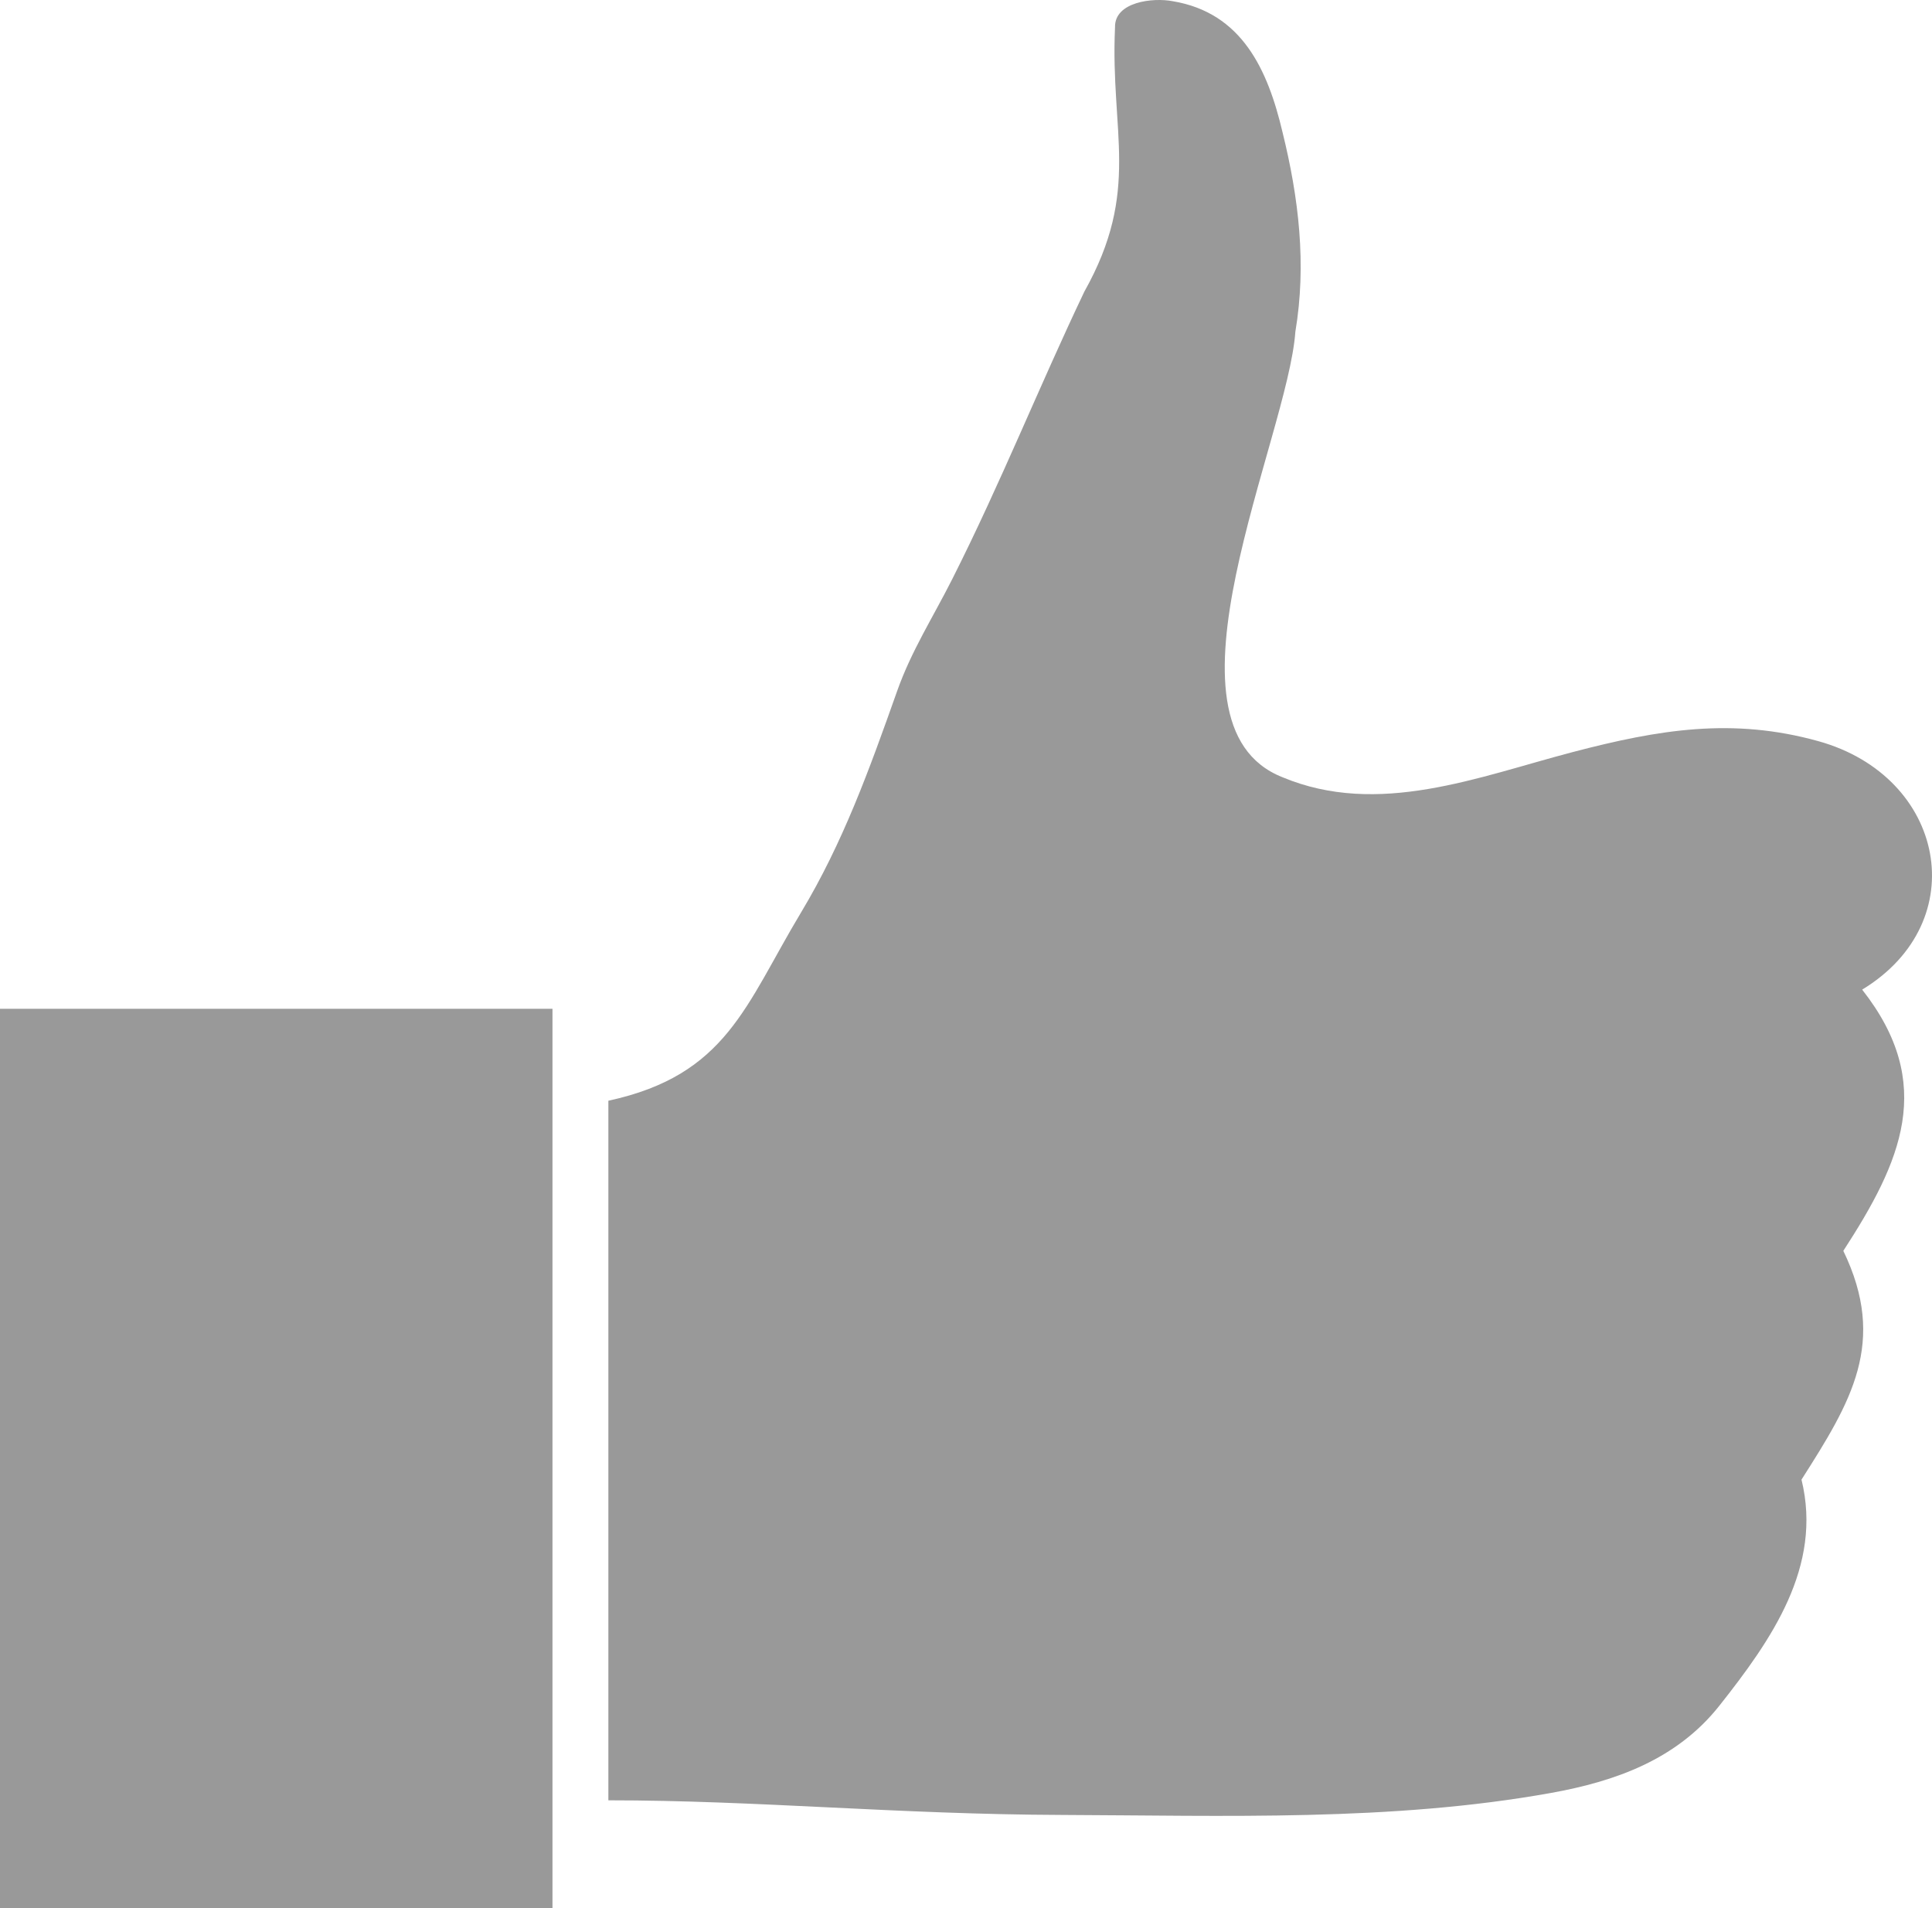
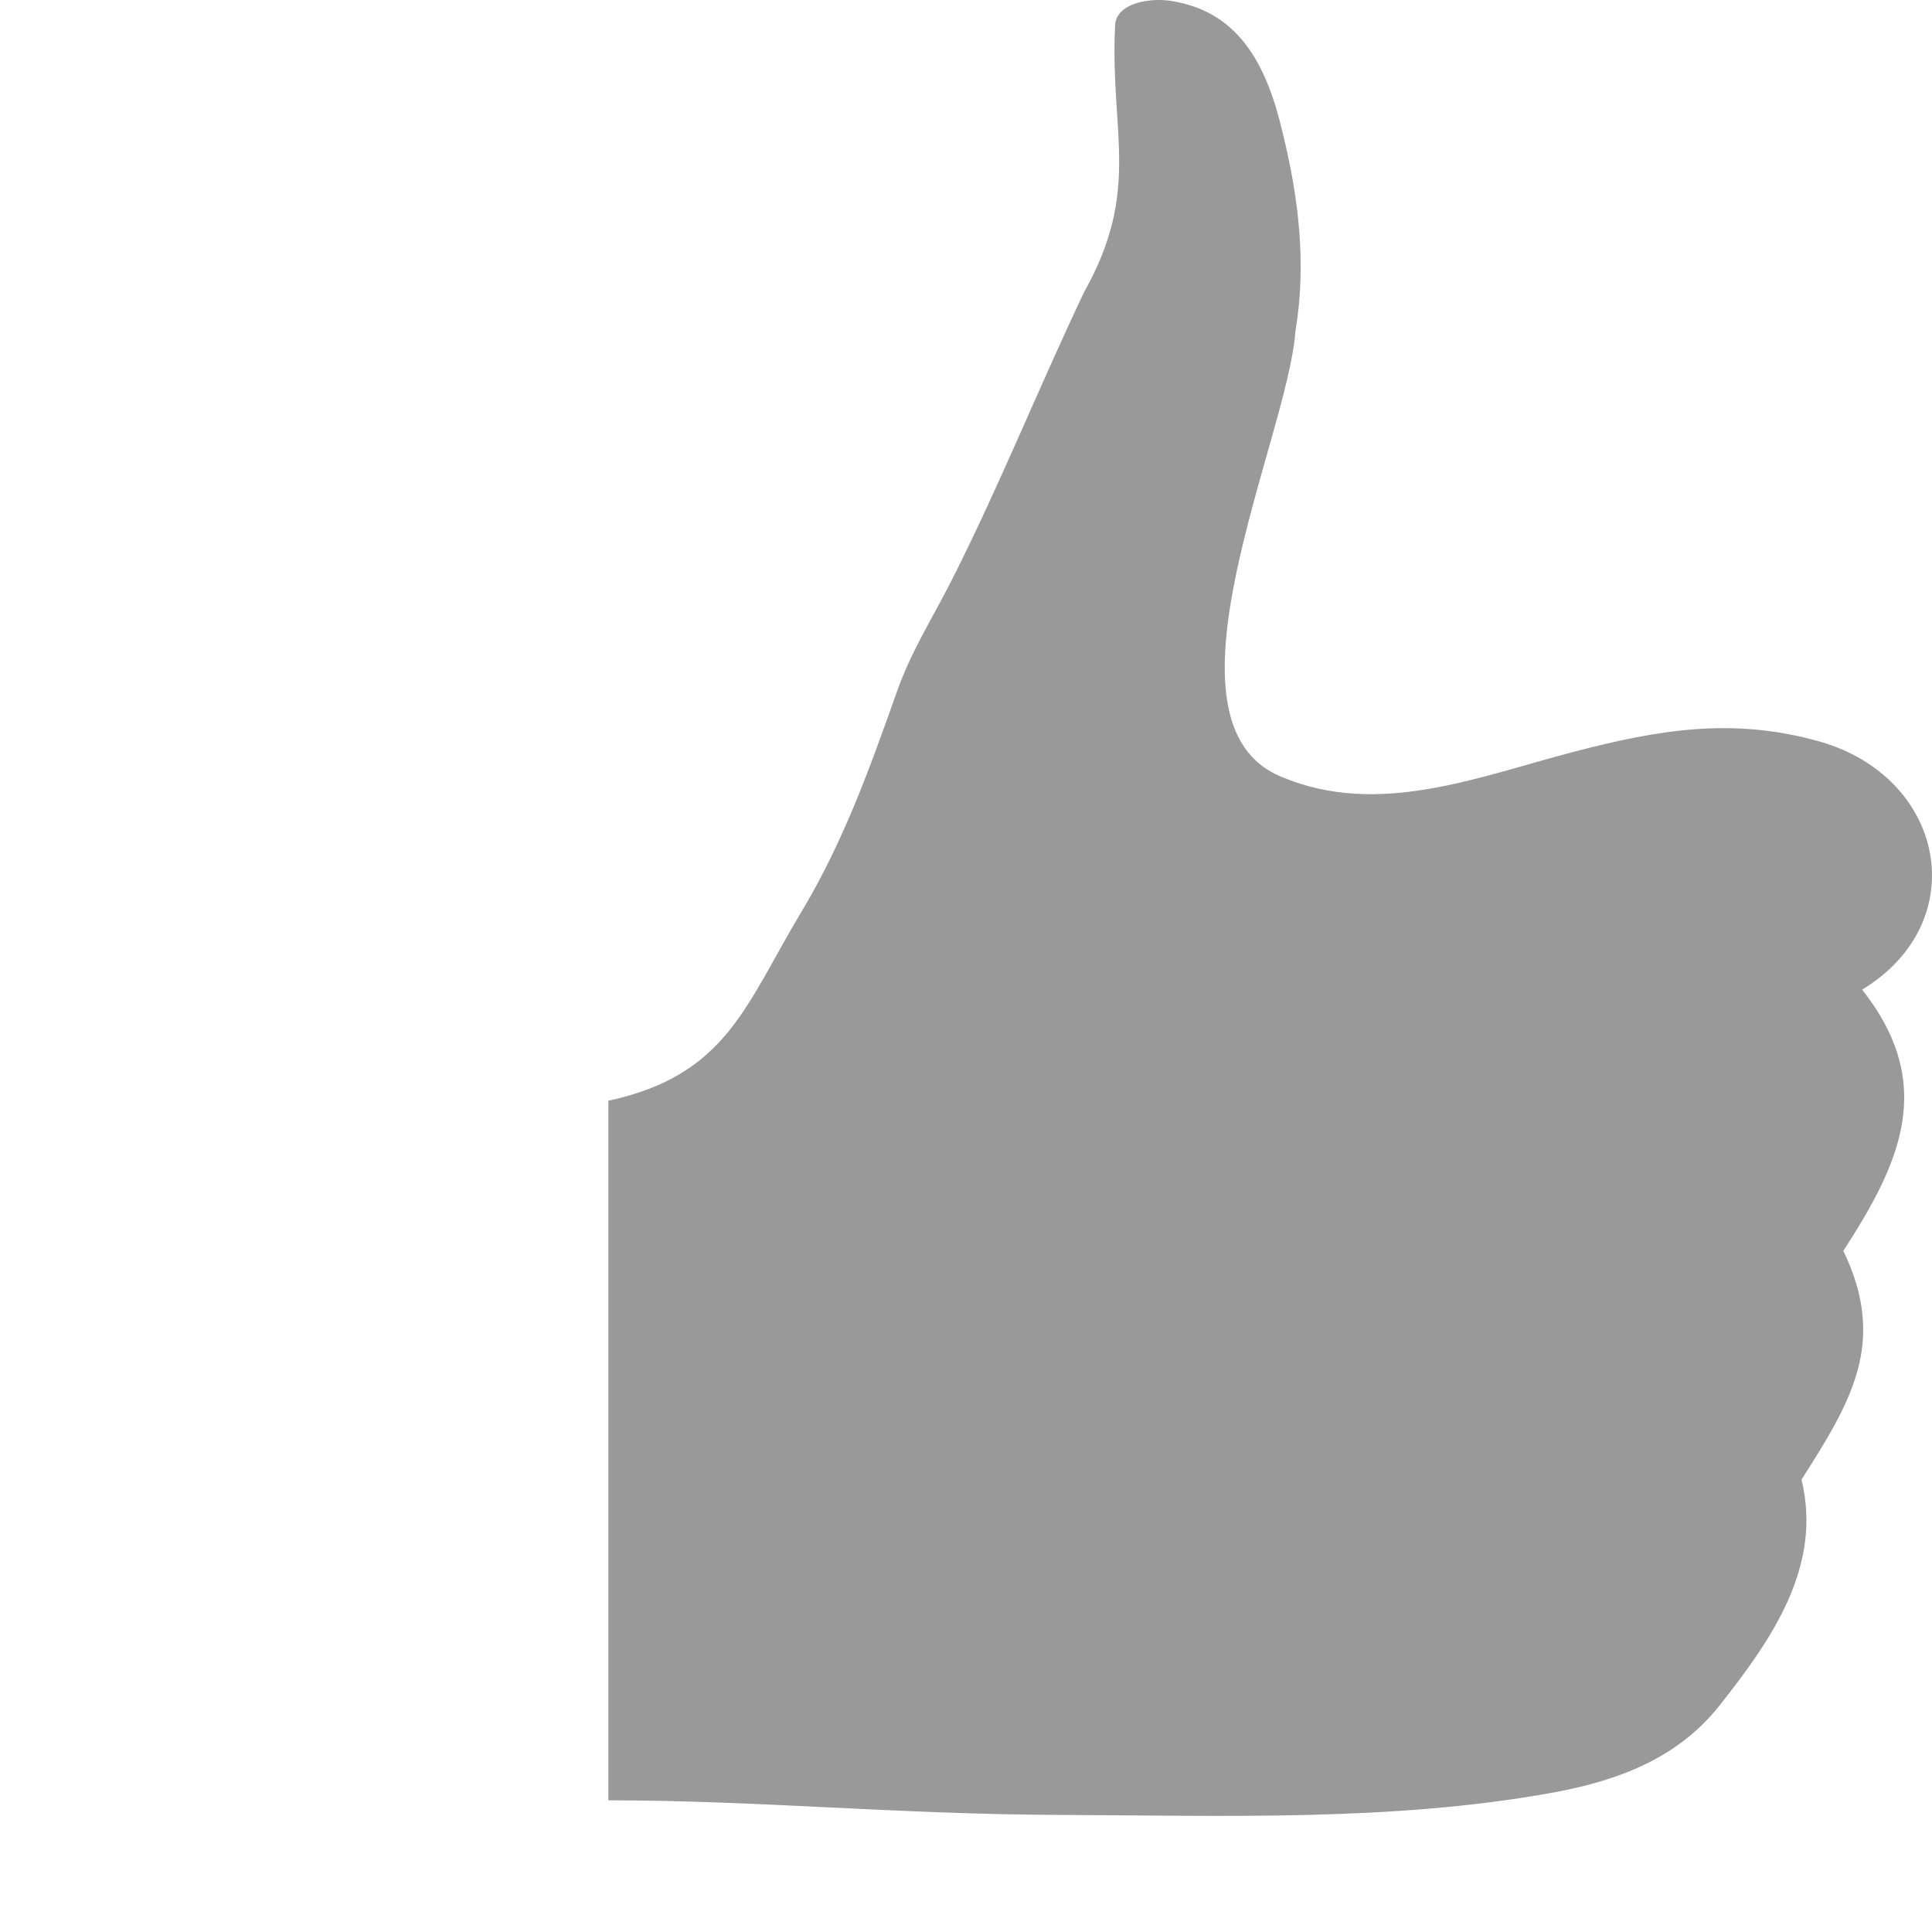
<svg xmlns="http://www.w3.org/2000/svg" id="a" width="324" height="320" viewBox="0 0 324 320">
  <defs>
    <style>.b{fill:#999;stroke-width:0px;}</style>
  </defs>
-   <rect class="b" y="169.18" width="92.652" height="150.82" />
  <path class="b" d="m302.113,248.143c8.298-13.022,14.439-23.013,7.015-38.366,9.675-14.909,15.606-27.99,3.161-43.812,18.809-11.41,13.95-35.755-7.36-41.672-14.371-3.99-26.664-1.972-41.194,1.837-15.87,4.16-32.581,10.948-48.686,4.206-22.35-8.863.931-56.912,2.187-74.713,1.894-11.287.571-22.428-2.15-33.432-2.474-10.518-6.82-20.051-18.395-21.985-3.322-.651-9.818.087-9.699,4.389-.817,17.671,4.373,27.321-5.139,44.302-7.56,15.855-13.931,31.897-22.121,48.148-3.264,6.478-6.888,12.095-9.273,18.83-4.702,13.277-9.092,25.453-16.122,37.151-9.343,15.545-12.438,27.272-32.312,31.572v117.325c24.953,0,48.39,2.353,76.026,2.453,27.358.099,55.334,1.125,82.091-3.695,10.626-1.914,21.009-5.535,28.197-14.622,8.733-11.04,17.348-23.341,13.776-37.916Z" />
</svg>